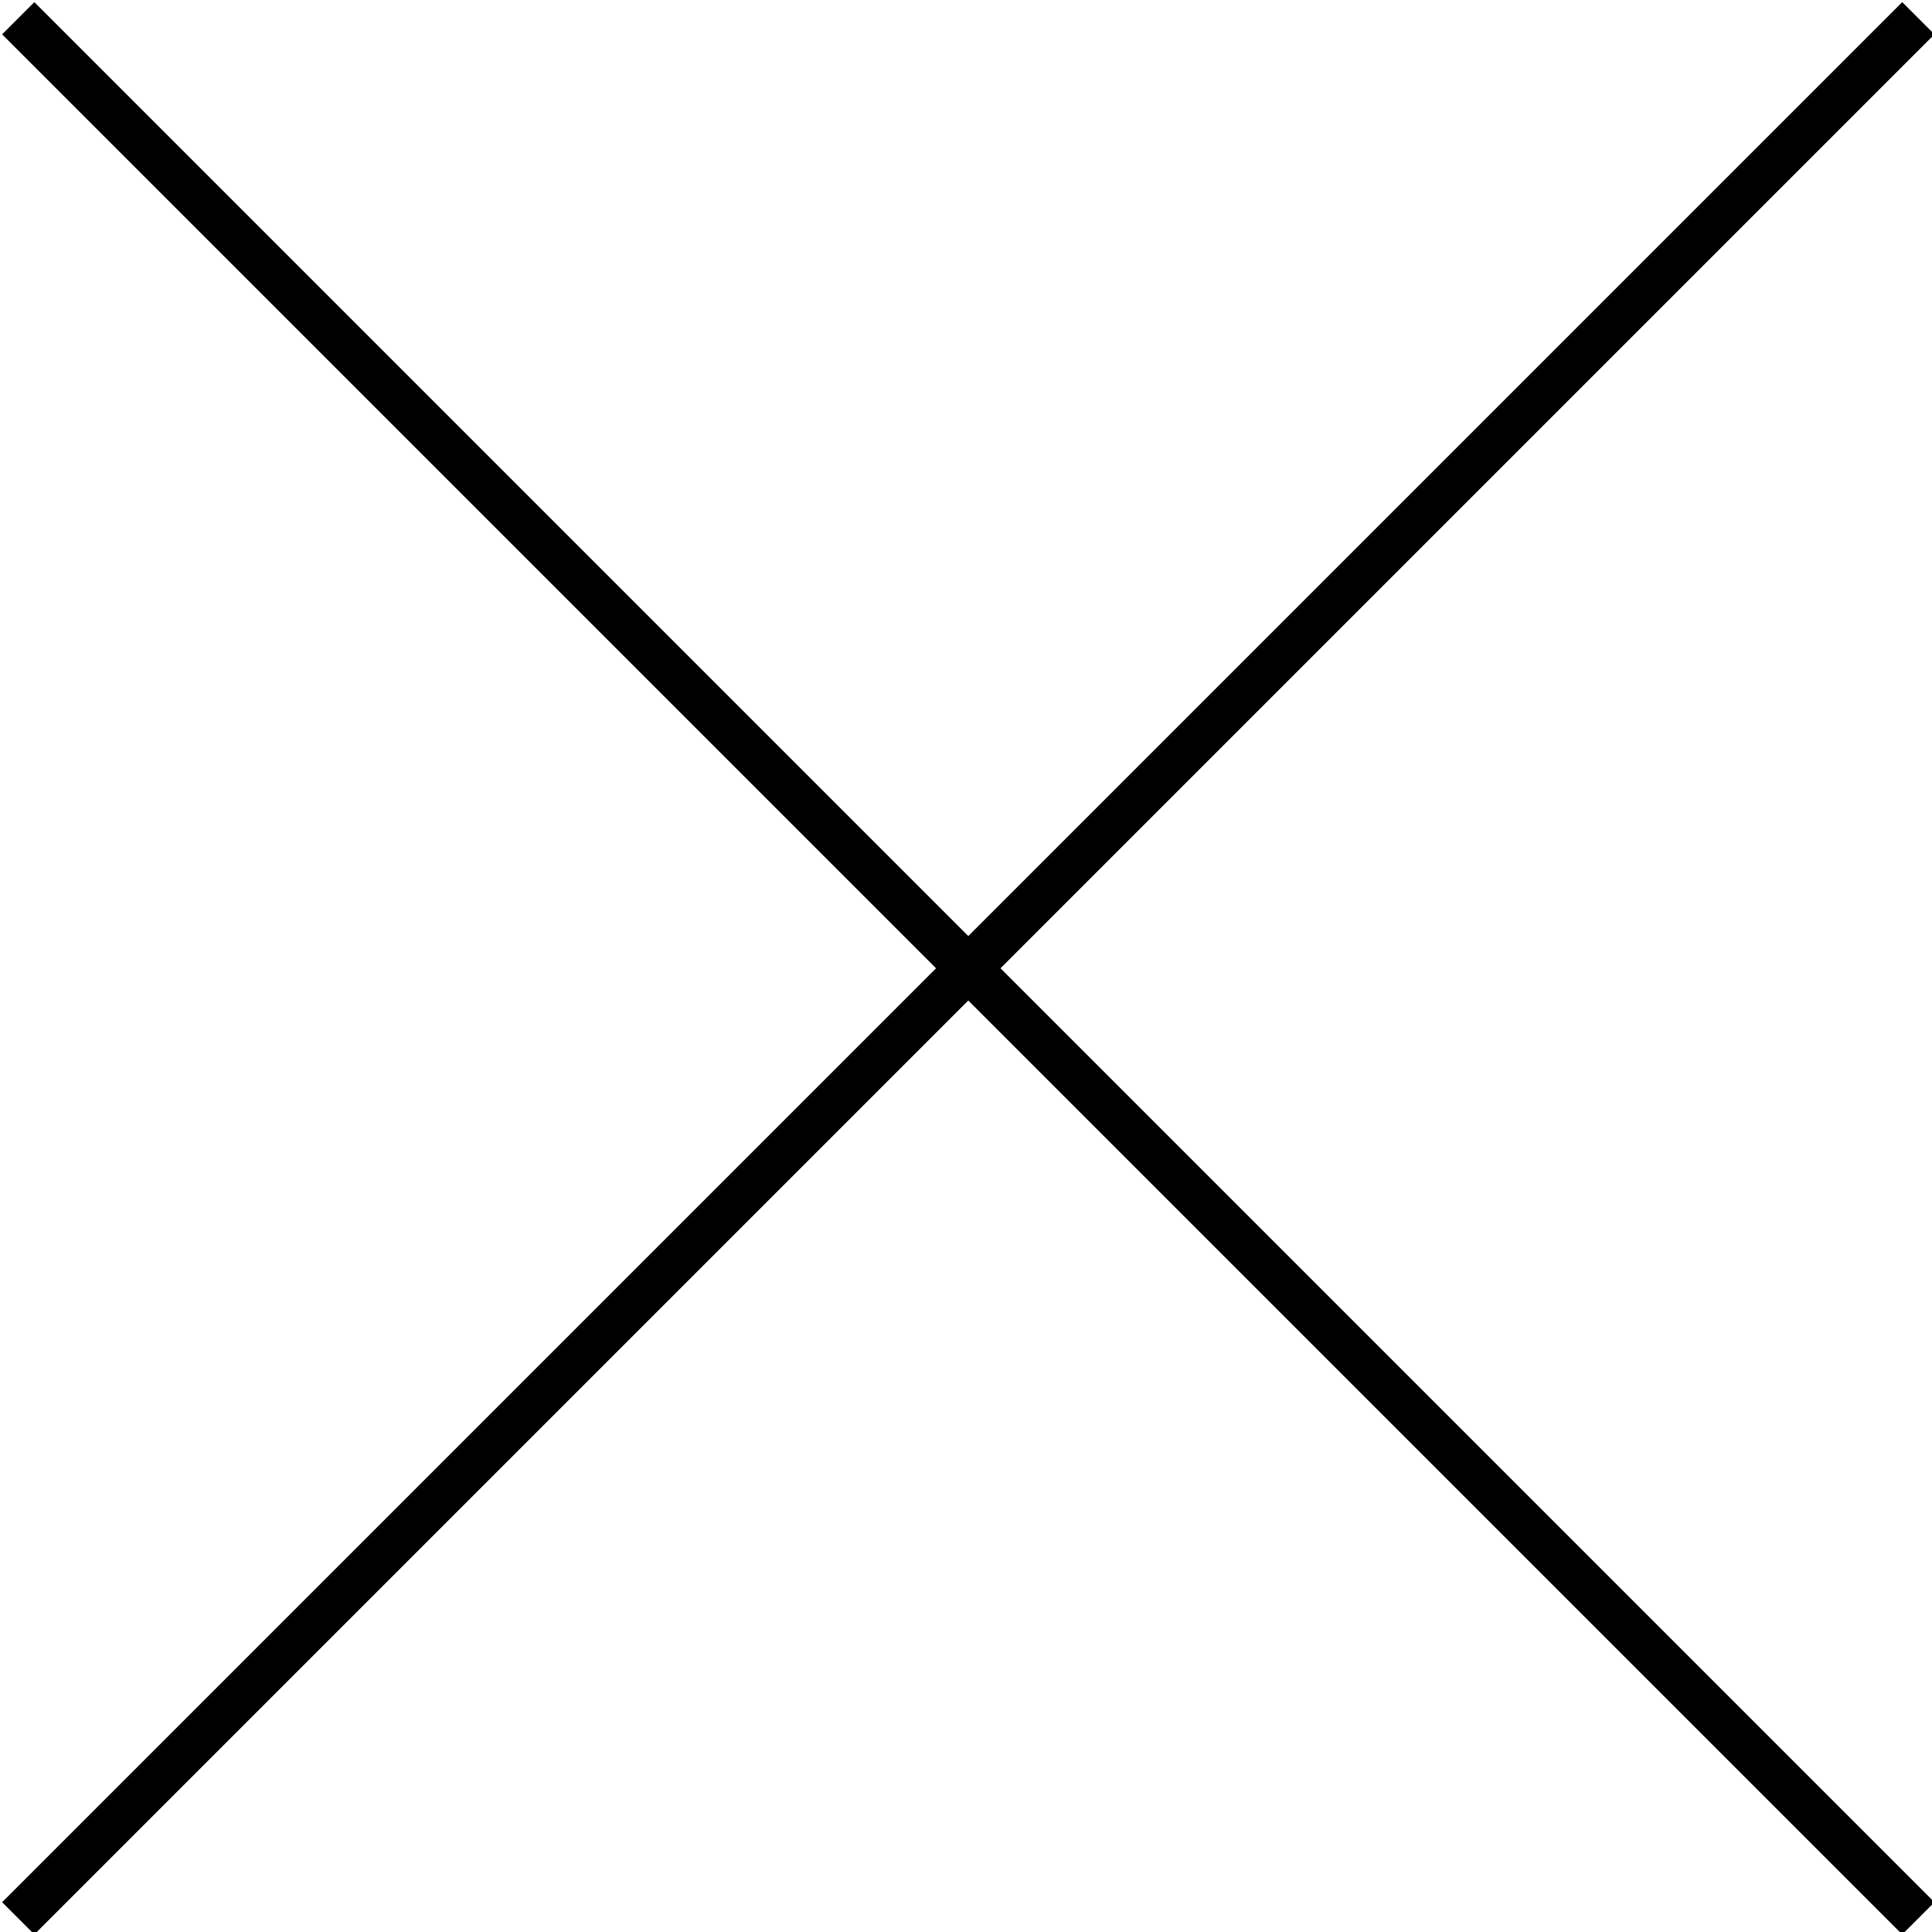
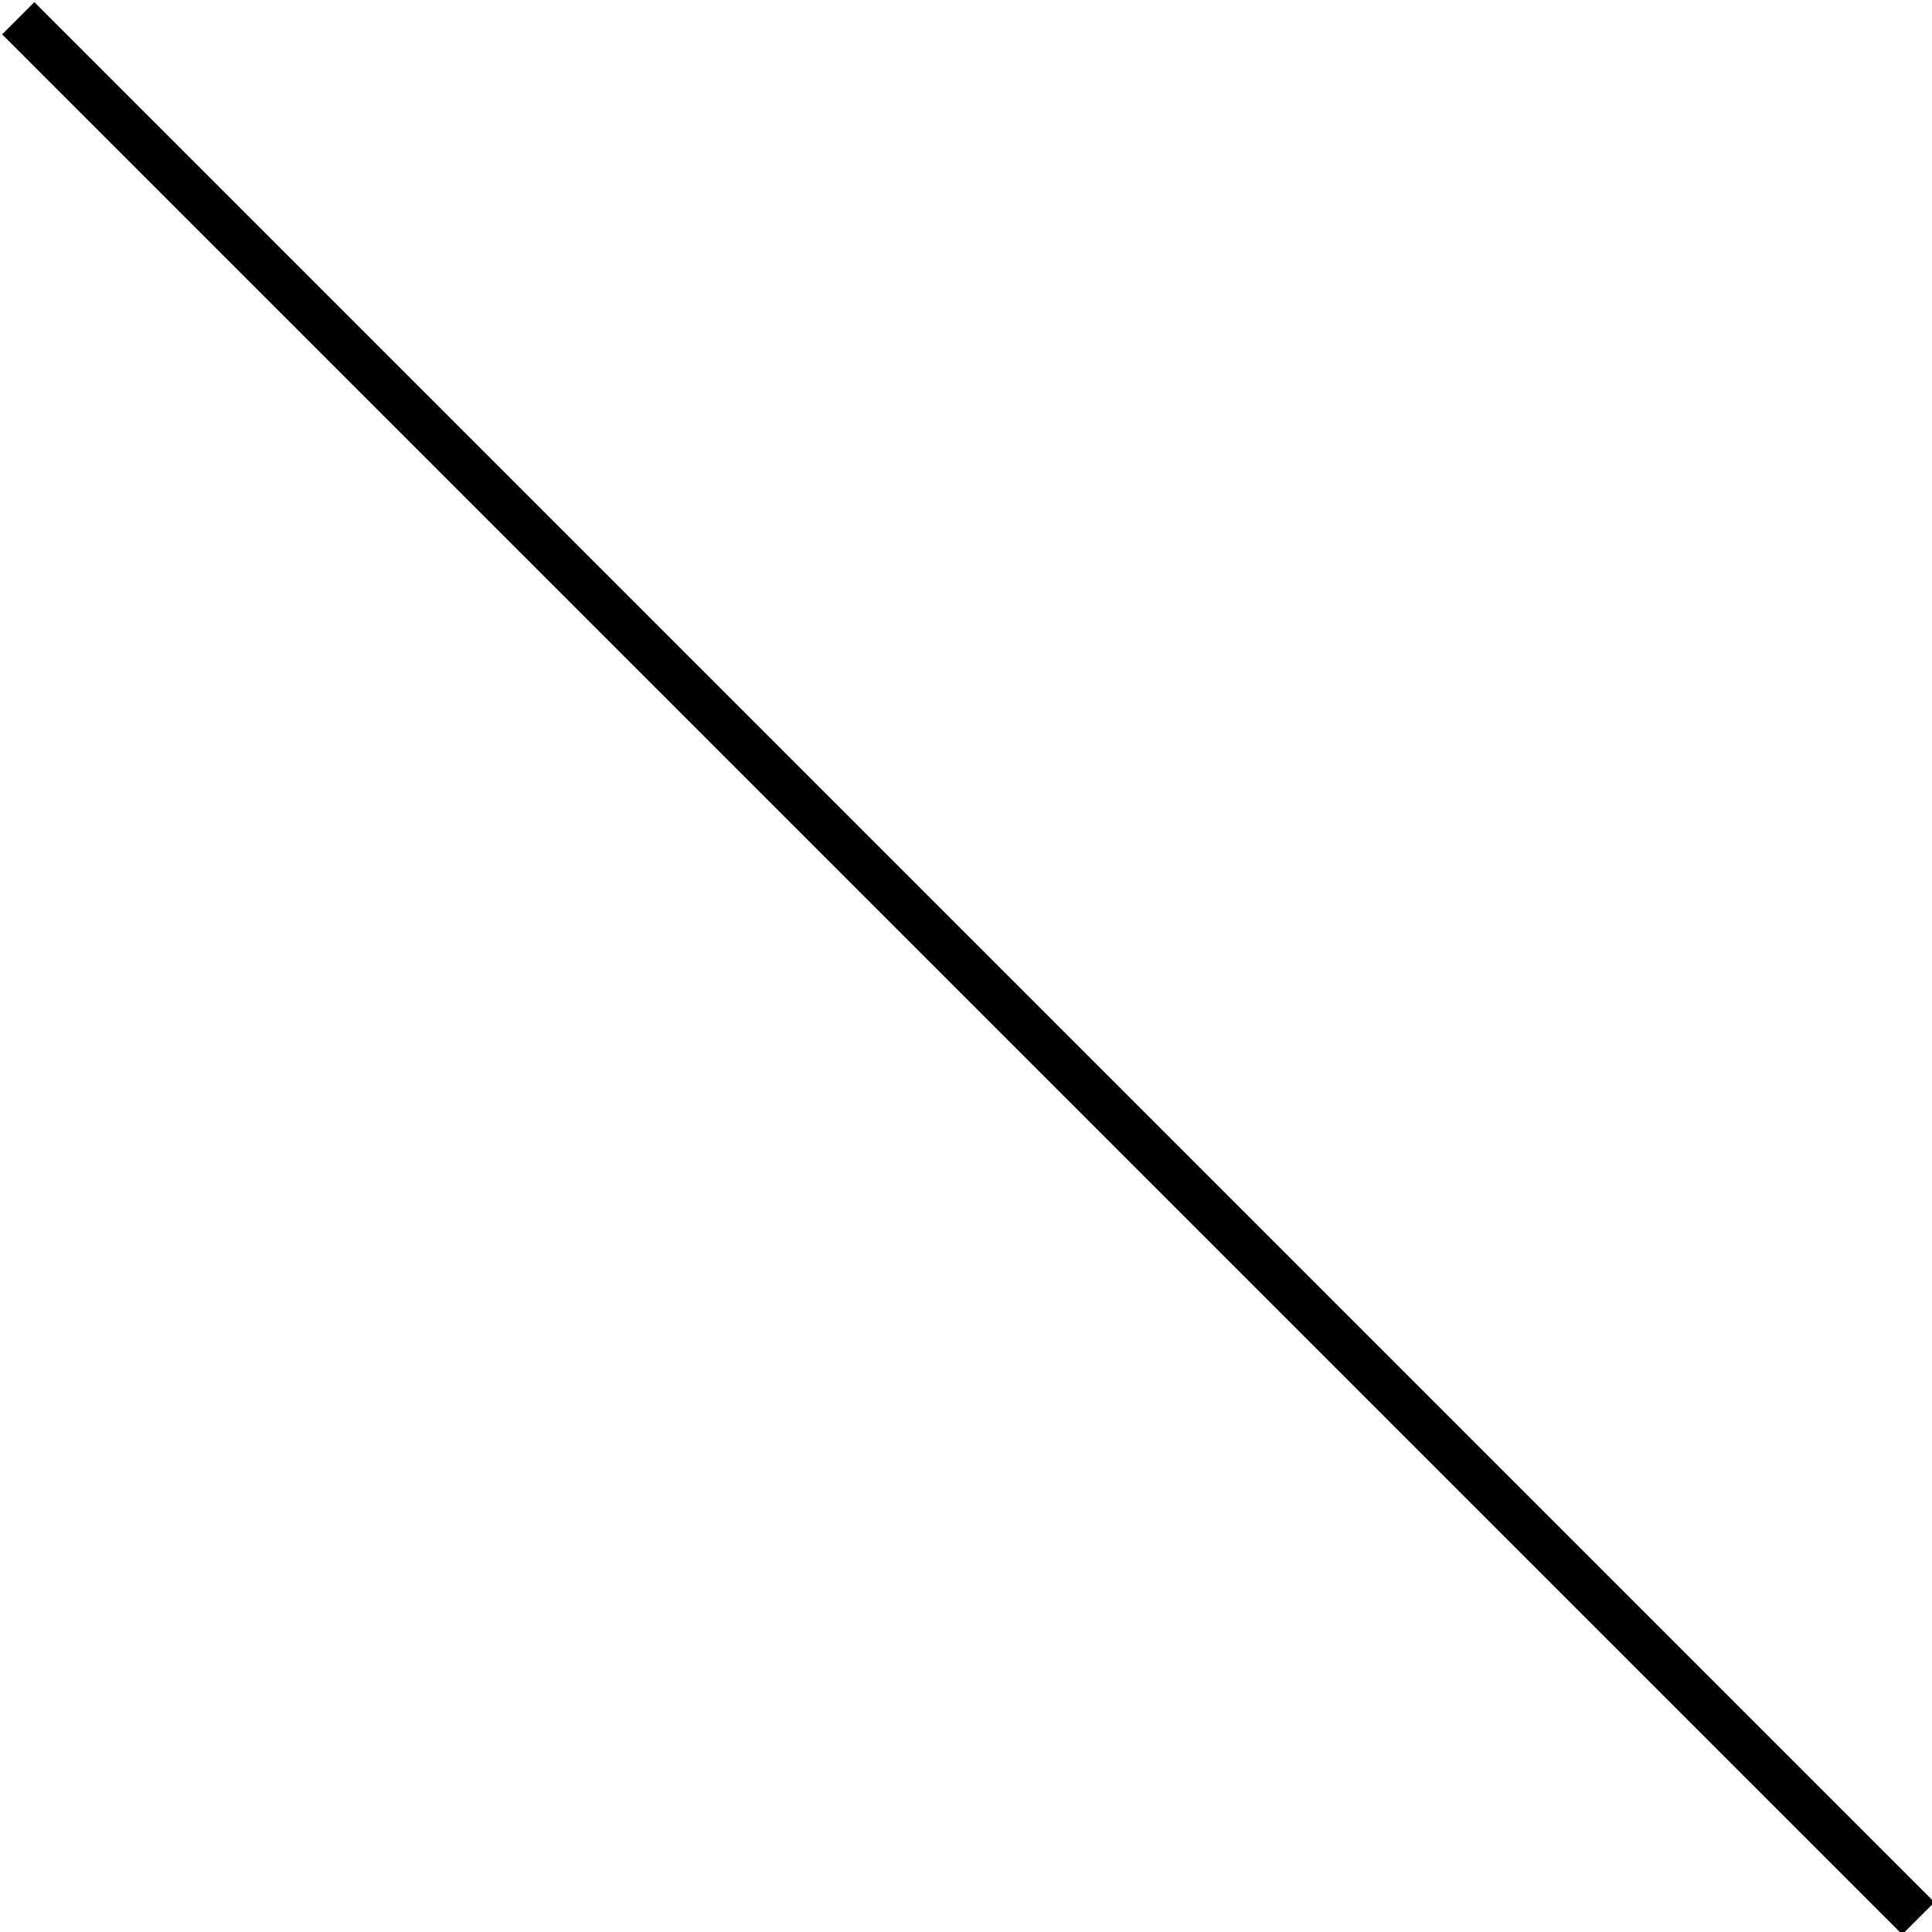
<svg xmlns="http://www.w3.org/2000/svg" version="1.1" id="_x31__x5F_TUYU_x5F_TOP_xA0_画像" x="0px" y="0px" viewBox="0 0 42.4 42.4" style="enable-background:new 0 0 42.4 42.4;" xml:space="preserve">
  <style type="text/css">
	.st0{fill:none;stroke:#000000;stroke-miterlimit:10;}
</style>
  <g>
    <line class="st0" x1="0.4" y1="0.4" x2="42.1" y2="42.1" />
-     <line class="st0" x1="0.4" y1="42.1" x2="42.1" y2="0.4" />
  </g>
</svg>